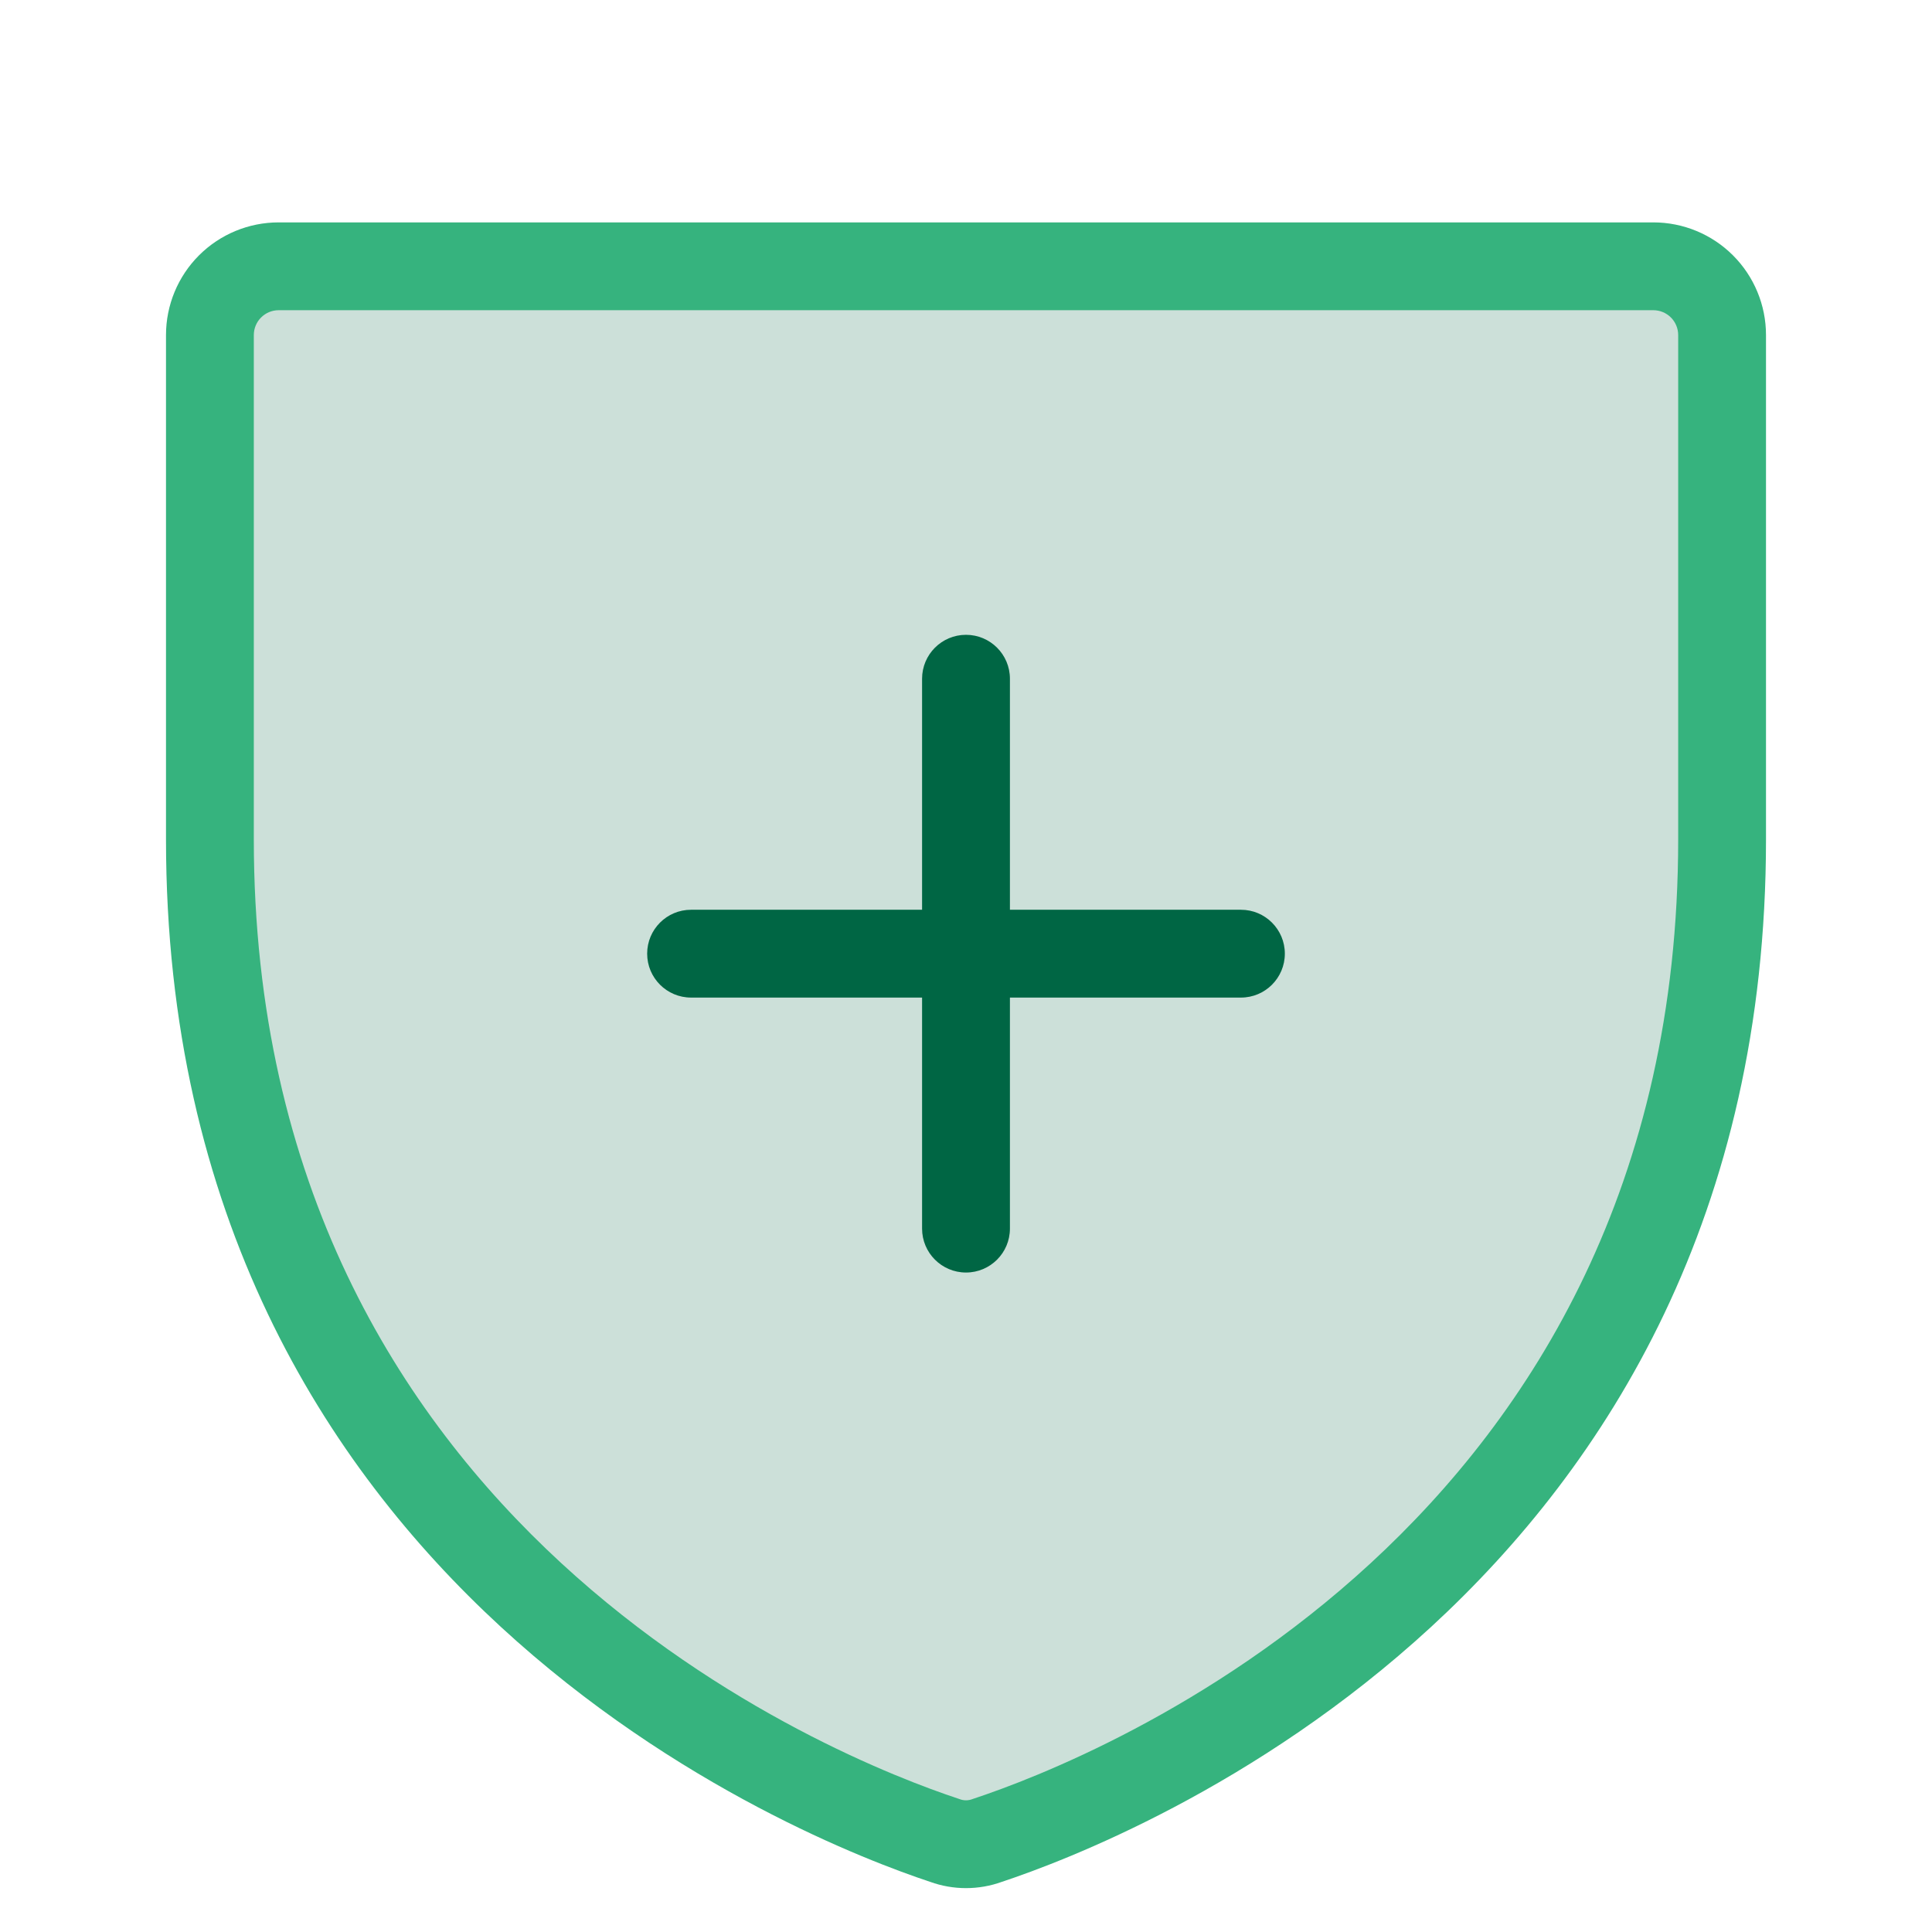
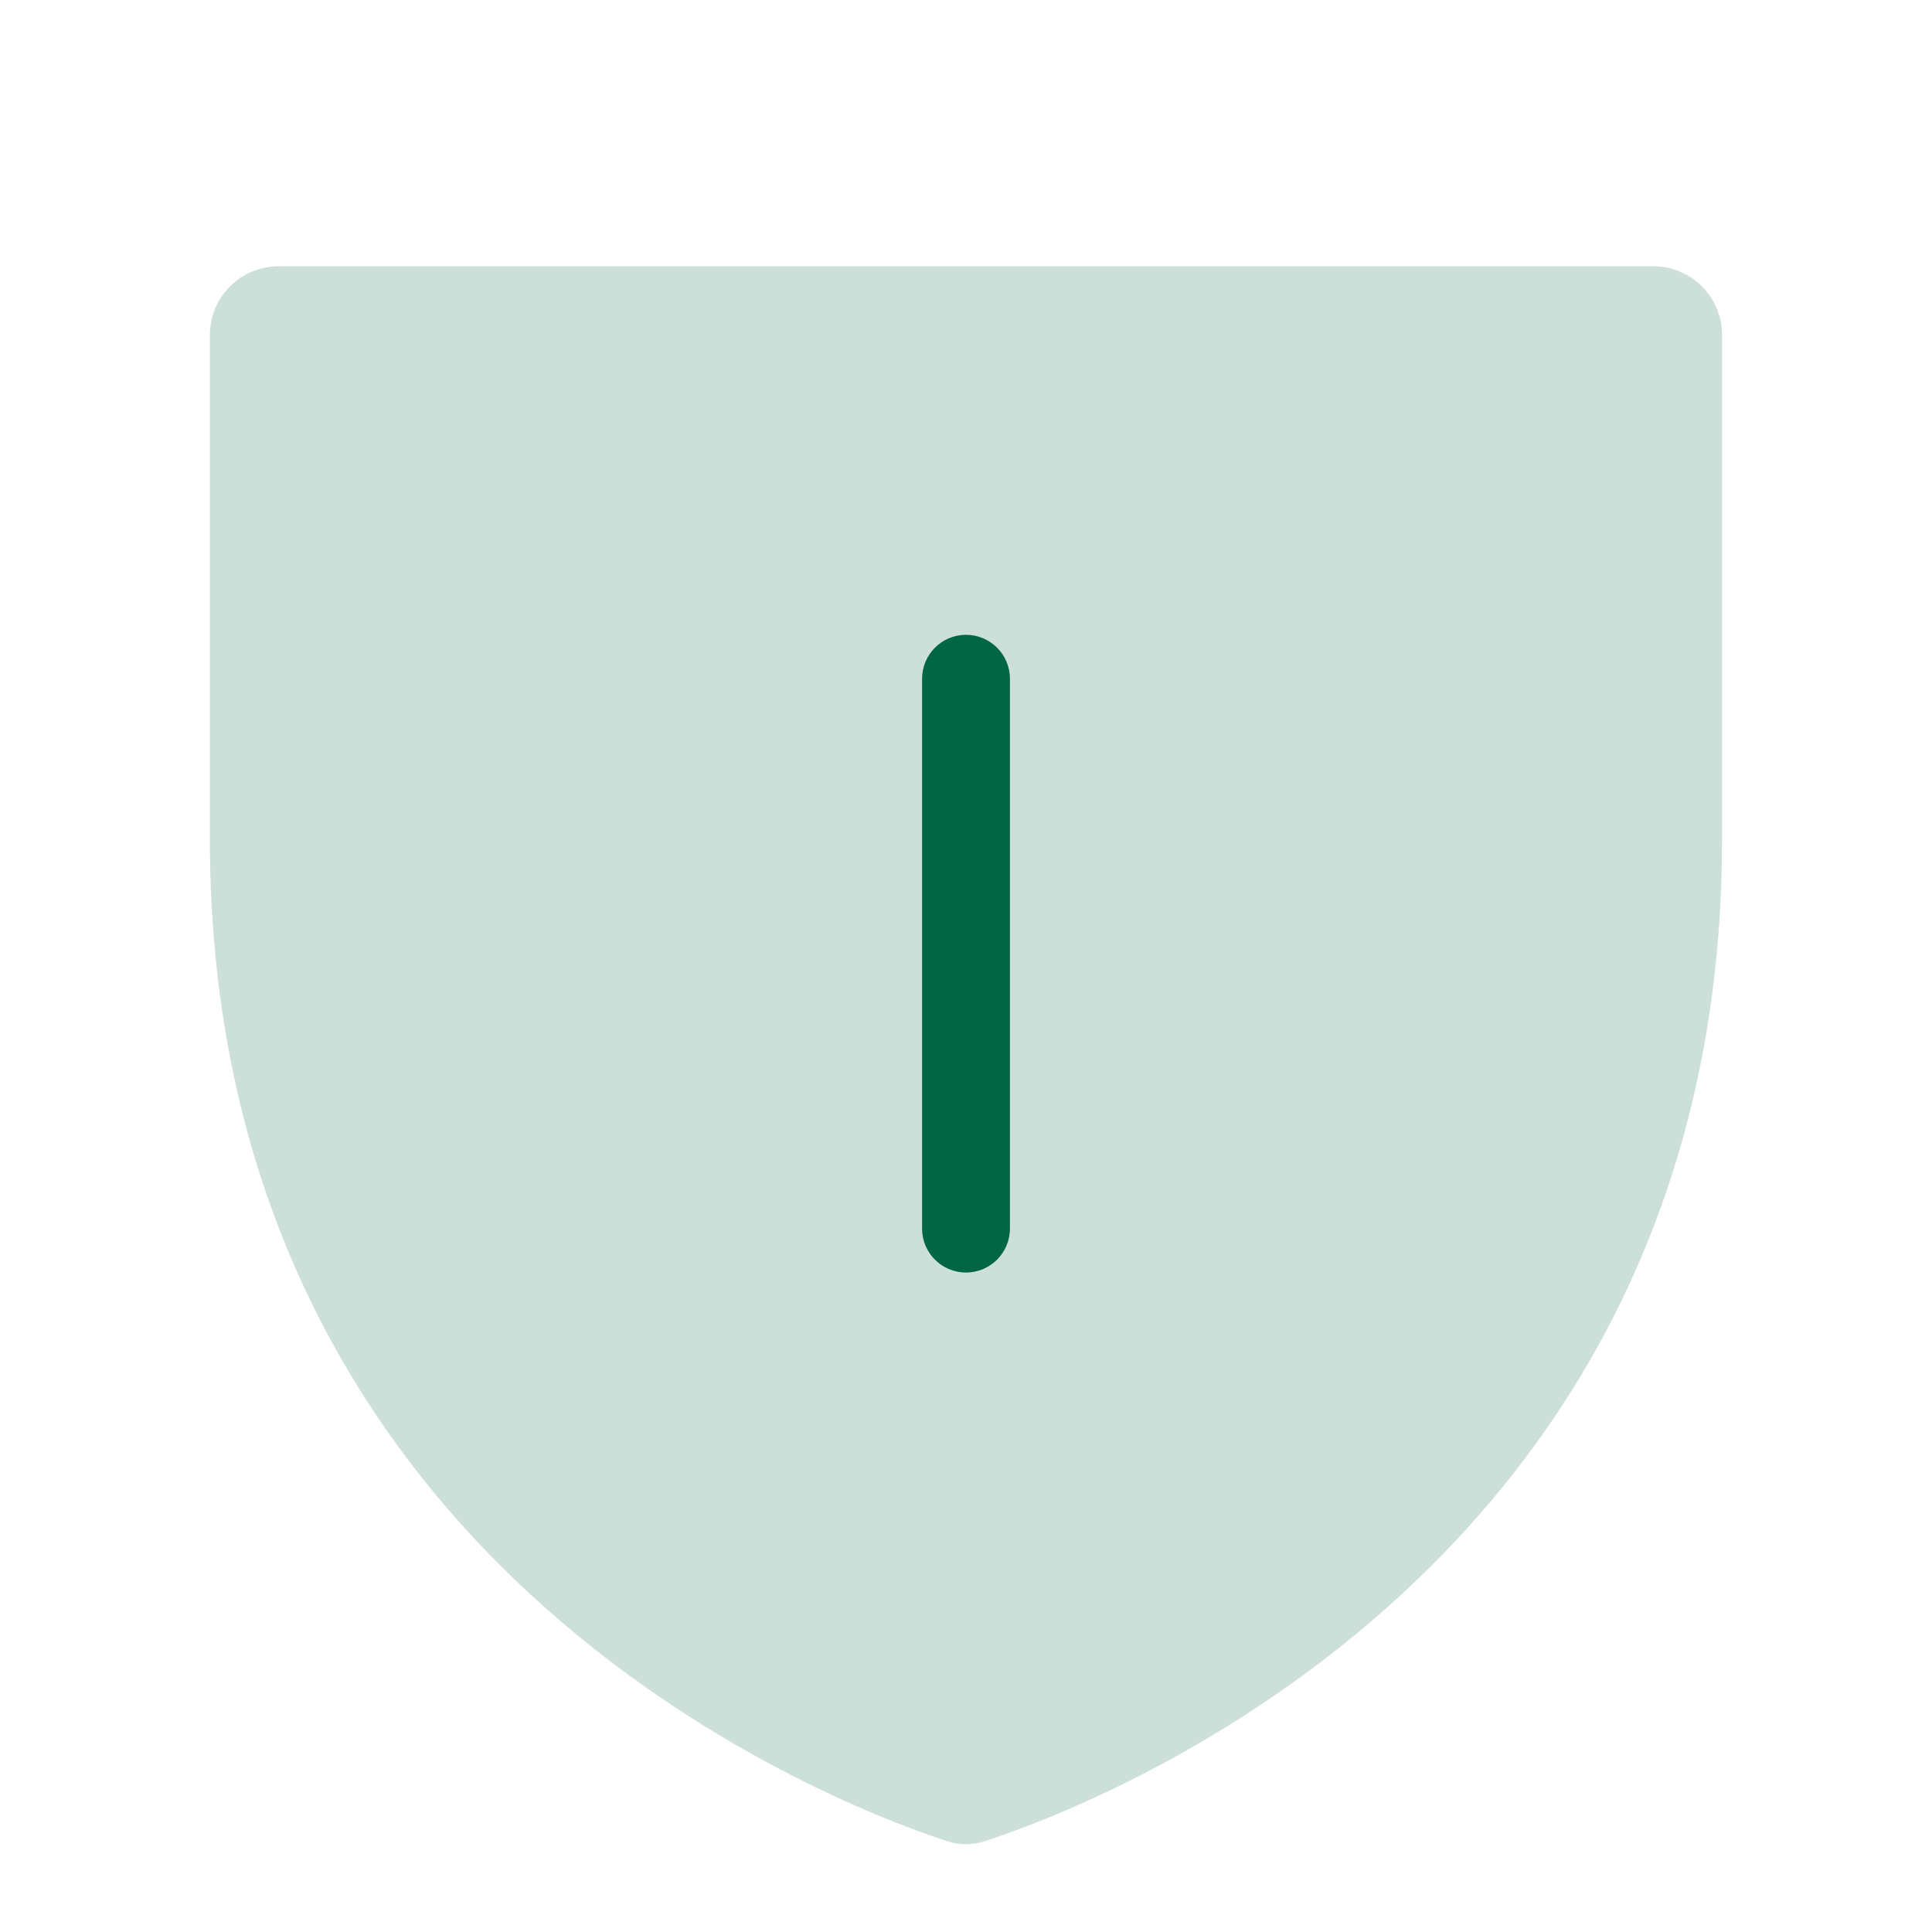
<svg xmlns="http://www.w3.org/2000/svg" width="64" height="64" viewBox="0 0 64 64" fill="none">
  <path opacity="0.2" d="M6.953 27.805V11.097C6.953 10.493 7.193 9.914 7.62 9.487C8.047 9.06 8.626 8.82 9.23 8.82H54.769C55.373 8.82 55.952 9.06 56.379 9.487C56.806 9.914 57.046 10.493 57.046 11.097V27.805C57.046 51.713 36.753 59.625 32.711 60.963C32.252 61.133 31.747 61.133 31.288 60.963C27.247 59.625 6.953 51.713 6.953 27.805Z" fill="#006644" />
-   <path fill-rule="evenodd" clip-rule="evenodd" d="M9.23 10.276C9.012 10.276 8.803 10.363 8.649 10.517C8.494 10.671 8.408 10.881 8.408 11.099V27.806C8.408 50.675 27.781 58.271 31.745 59.583C31.761 59.589 31.777 59.594 31.793 59.6C31.926 59.65 32.073 59.65 32.206 59.6C32.222 59.594 32.238 59.589 32.254 59.583C36.218 58.271 55.592 50.675 55.592 27.806V11.099C55.592 10.881 55.505 10.671 55.351 10.517C55.197 10.363 54.987 10.276 54.769 10.276H9.23ZM6.591 8.46C7.291 7.76 8.24 7.367 9.23 7.367H54.769C55.759 7.367 56.708 7.76 57.408 8.46C58.108 9.16 58.501 10.109 58.501 11.099V27.806C58.501 52.71 37.36 60.953 33.19 62.338C32.421 62.616 31.579 62.616 30.81 62.338C26.639 60.953 5.499 52.71 5.499 27.806V11.099C5.499 10.109 5.892 9.16 6.591 8.46Z" fill="#36B37E" />
-   <path fill-rule="evenodd" clip-rule="evenodd" d="M21.438 31.591C21.438 30.788 22.089 30.137 22.892 30.137H41.108C41.911 30.137 42.562 30.788 42.562 31.591C42.562 32.395 41.911 33.046 41.108 33.046H22.892C22.089 33.046 21.438 32.395 21.438 31.591Z" fill="#006644" />
  <path fill-rule="evenodd" clip-rule="evenodd" d="M32 21.029C32.803 21.029 33.455 21.68 33.455 22.484V40.7C33.455 41.503 32.803 42.154 32 42.154C31.197 42.154 30.545 41.503 30.545 40.7V22.484C30.545 21.68 31.197 21.029 32 21.029Z" fill="#006644" />
</svg>